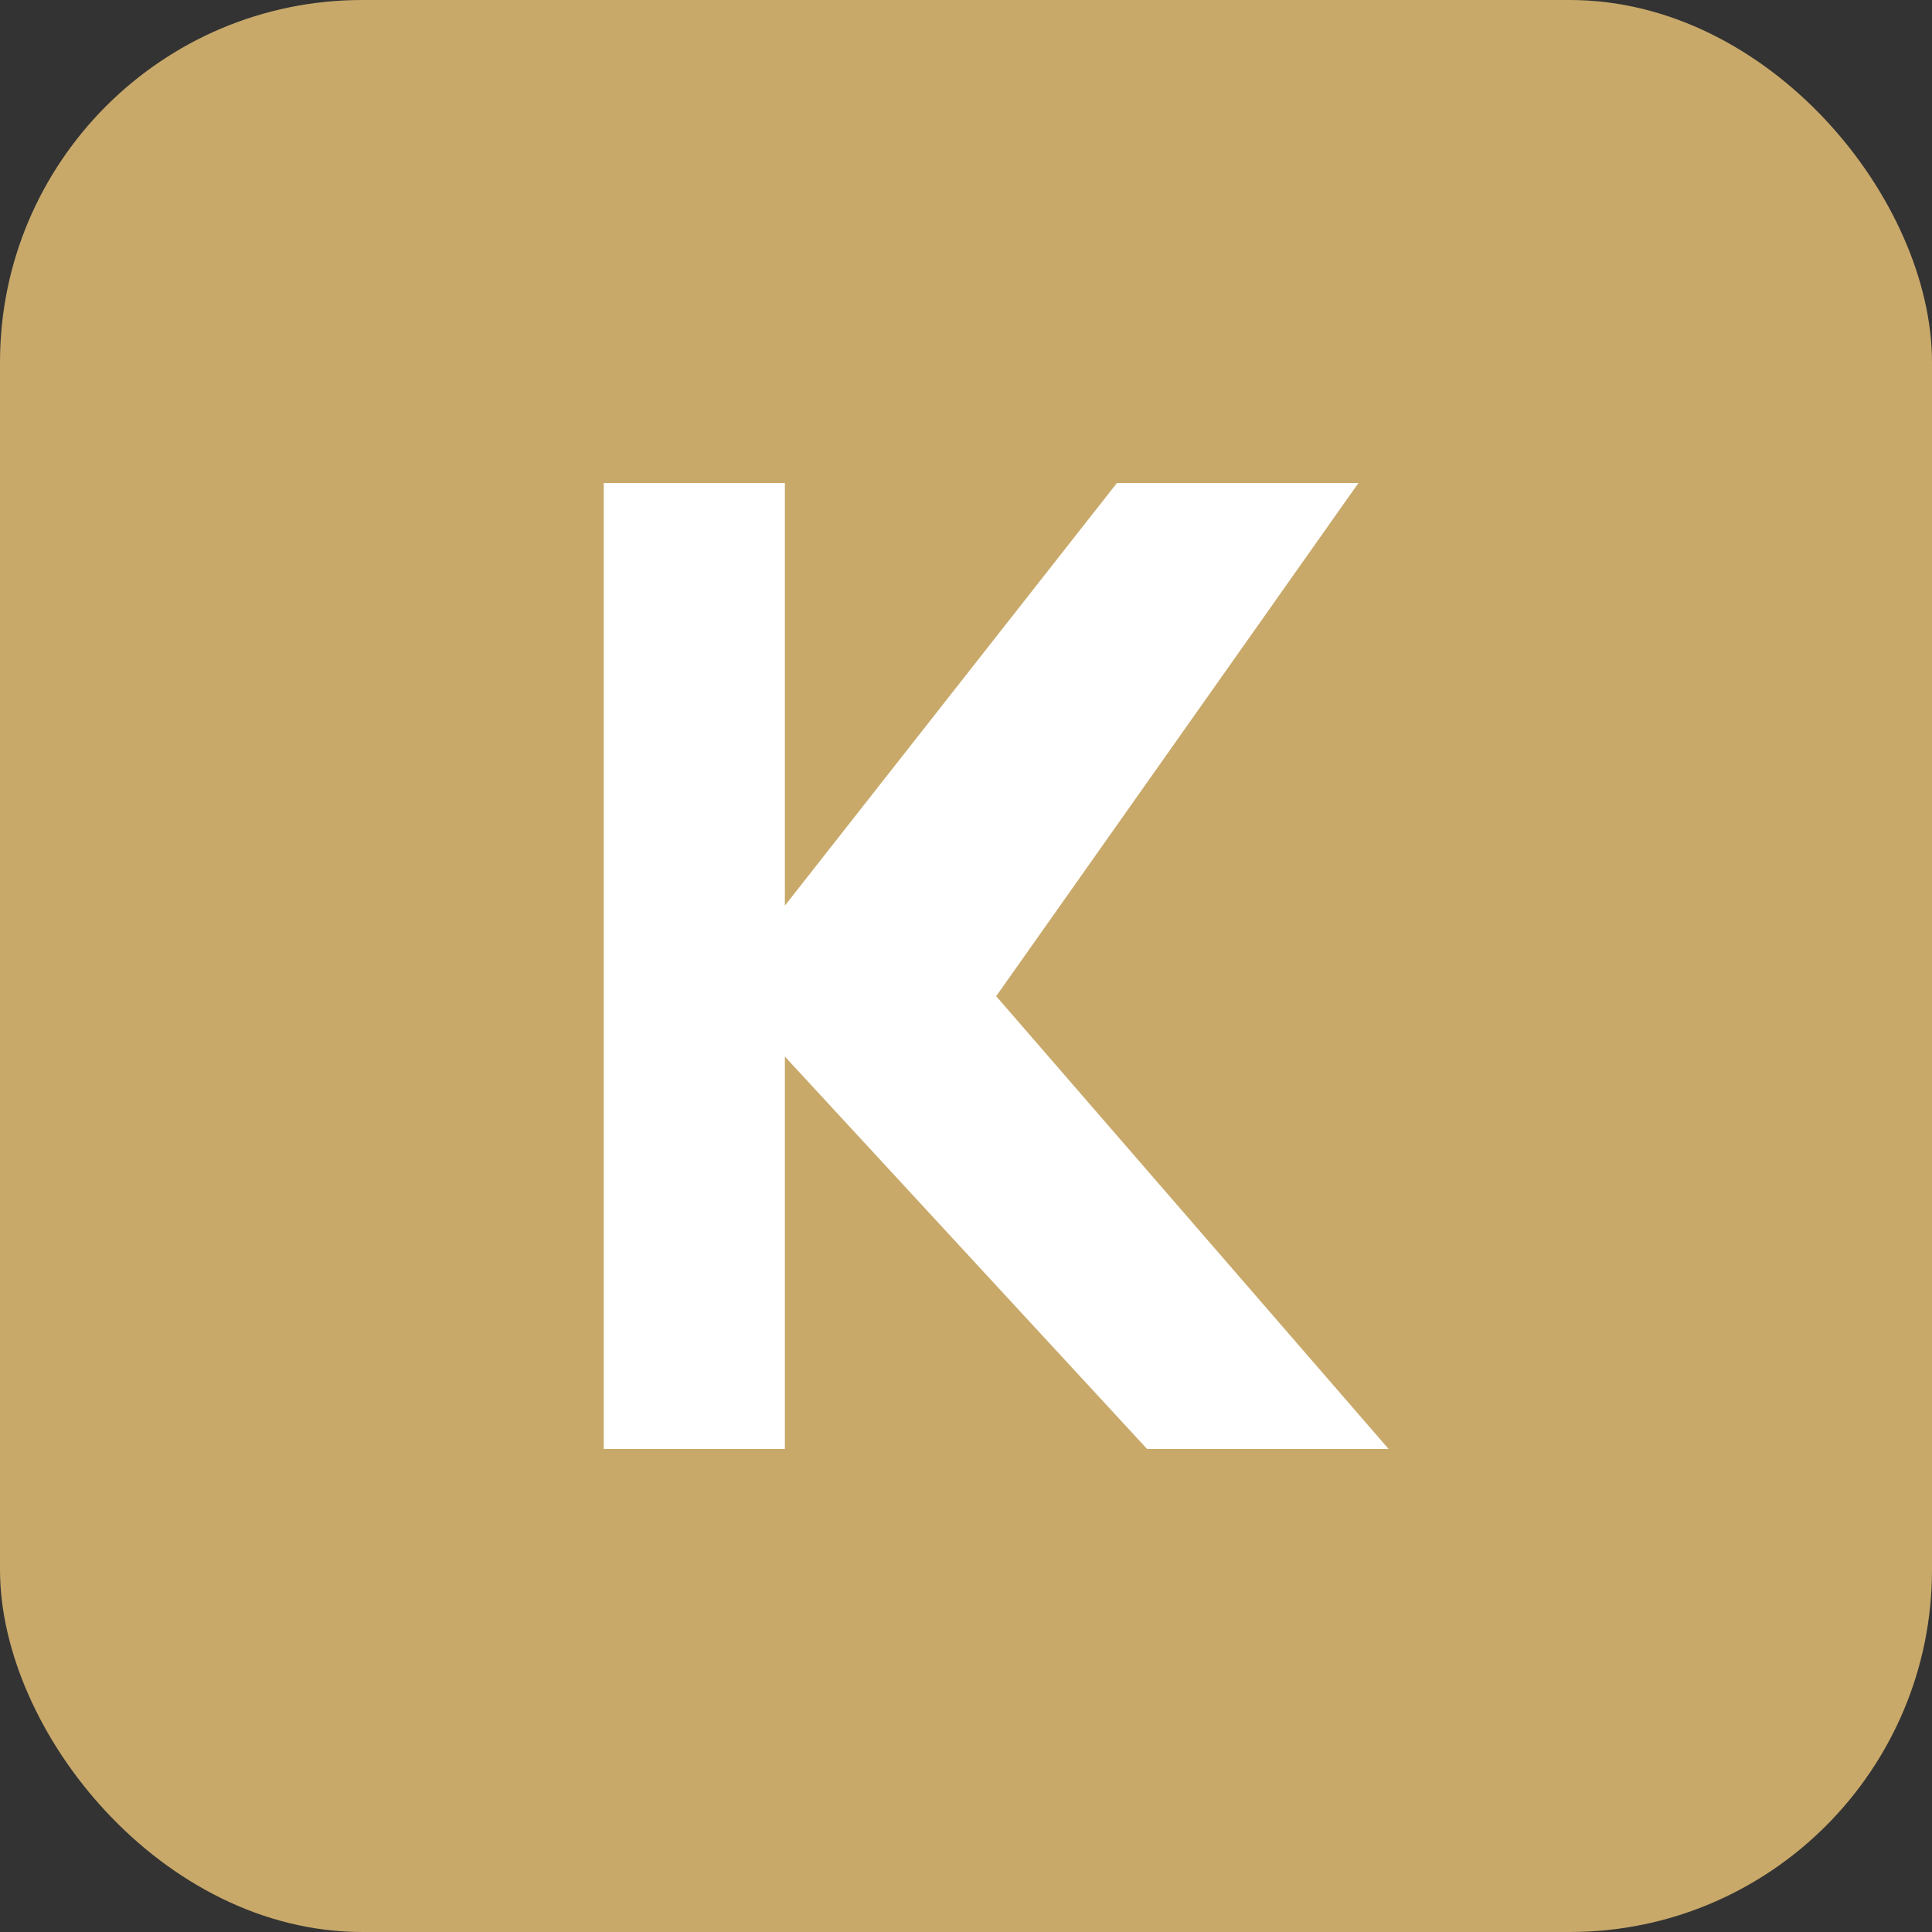
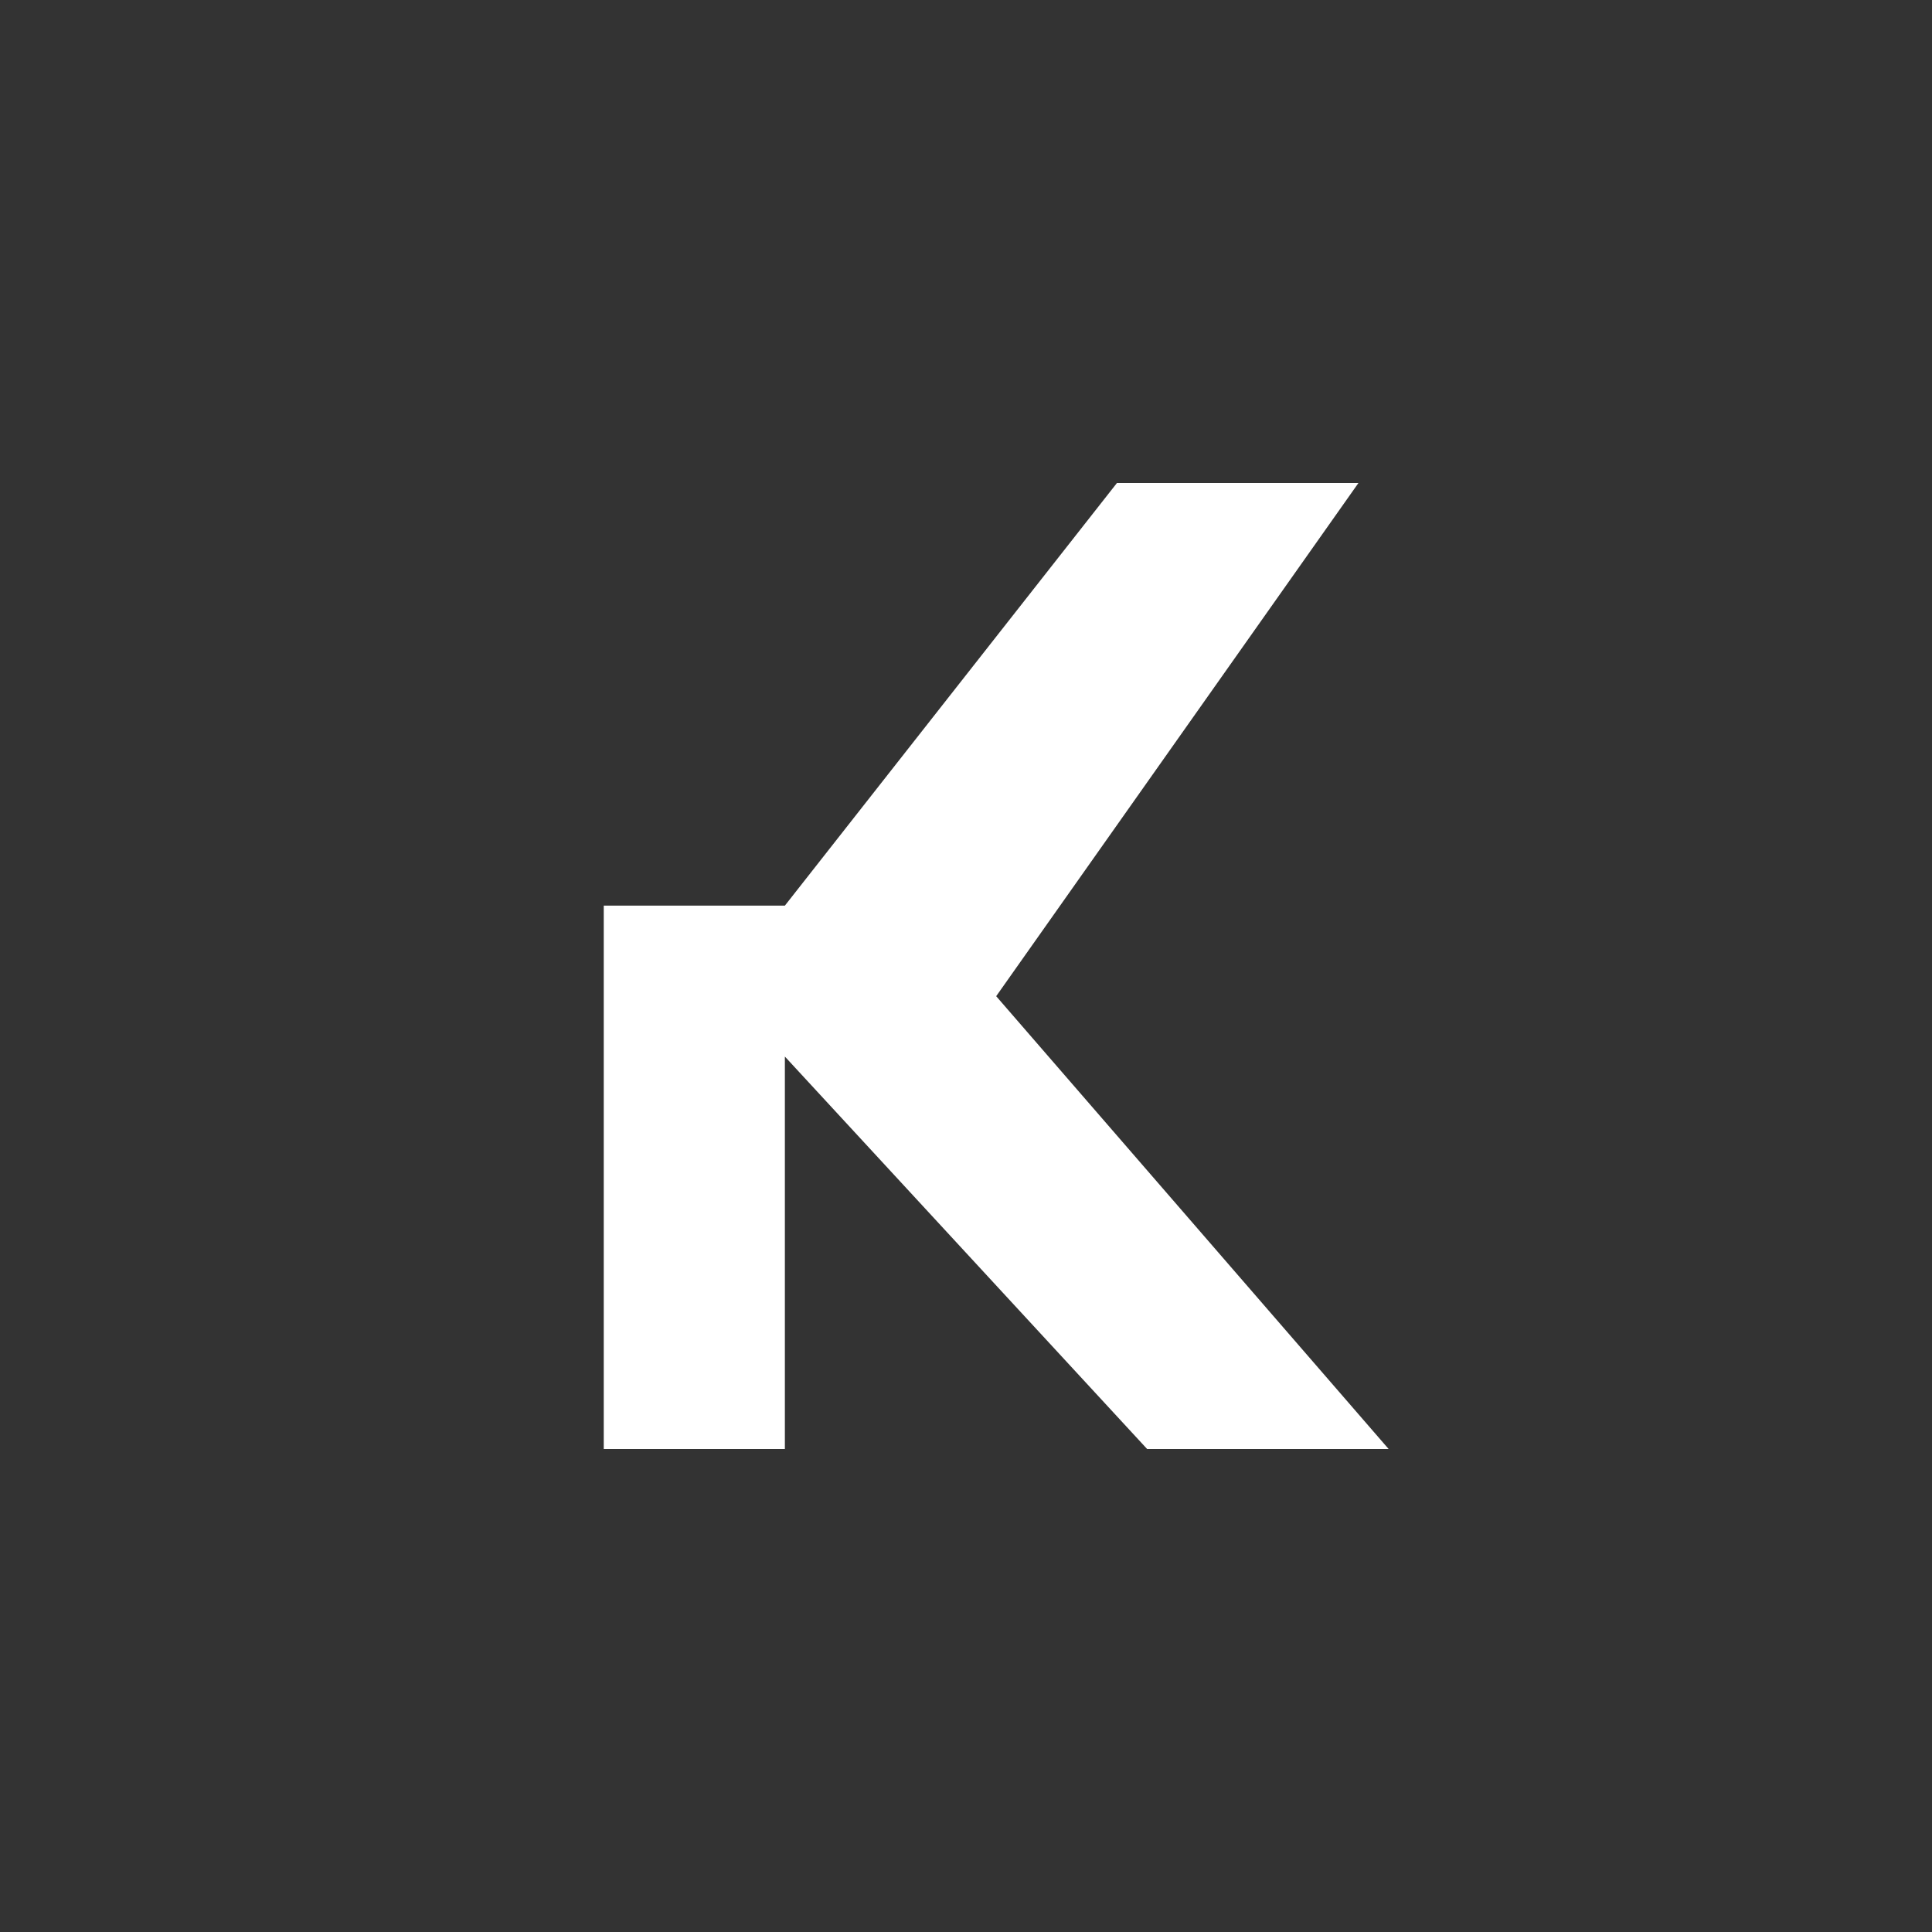
<svg xmlns="http://www.w3.org/2000/svg" width="32" height="32" viewBox="0 0 32 32" fill="none">
  <rect x="0" y="0" width="32" height="32" fill="#333333" stroke="none" />
-   <rect width="32" height="32" rx="6" fill="#C8A96A" />
-   <path d="M10 8V24H13V17.5L19 24H23L16.5 16.5L22.5 8H18.5L13 15V8H10Z" fill="white" />
+   <path d="M10 8V24H13V17.5L19 24H23L16.5 16.5L22.5 8H18.5L13 15H10Z" fill="white" />
</svg>